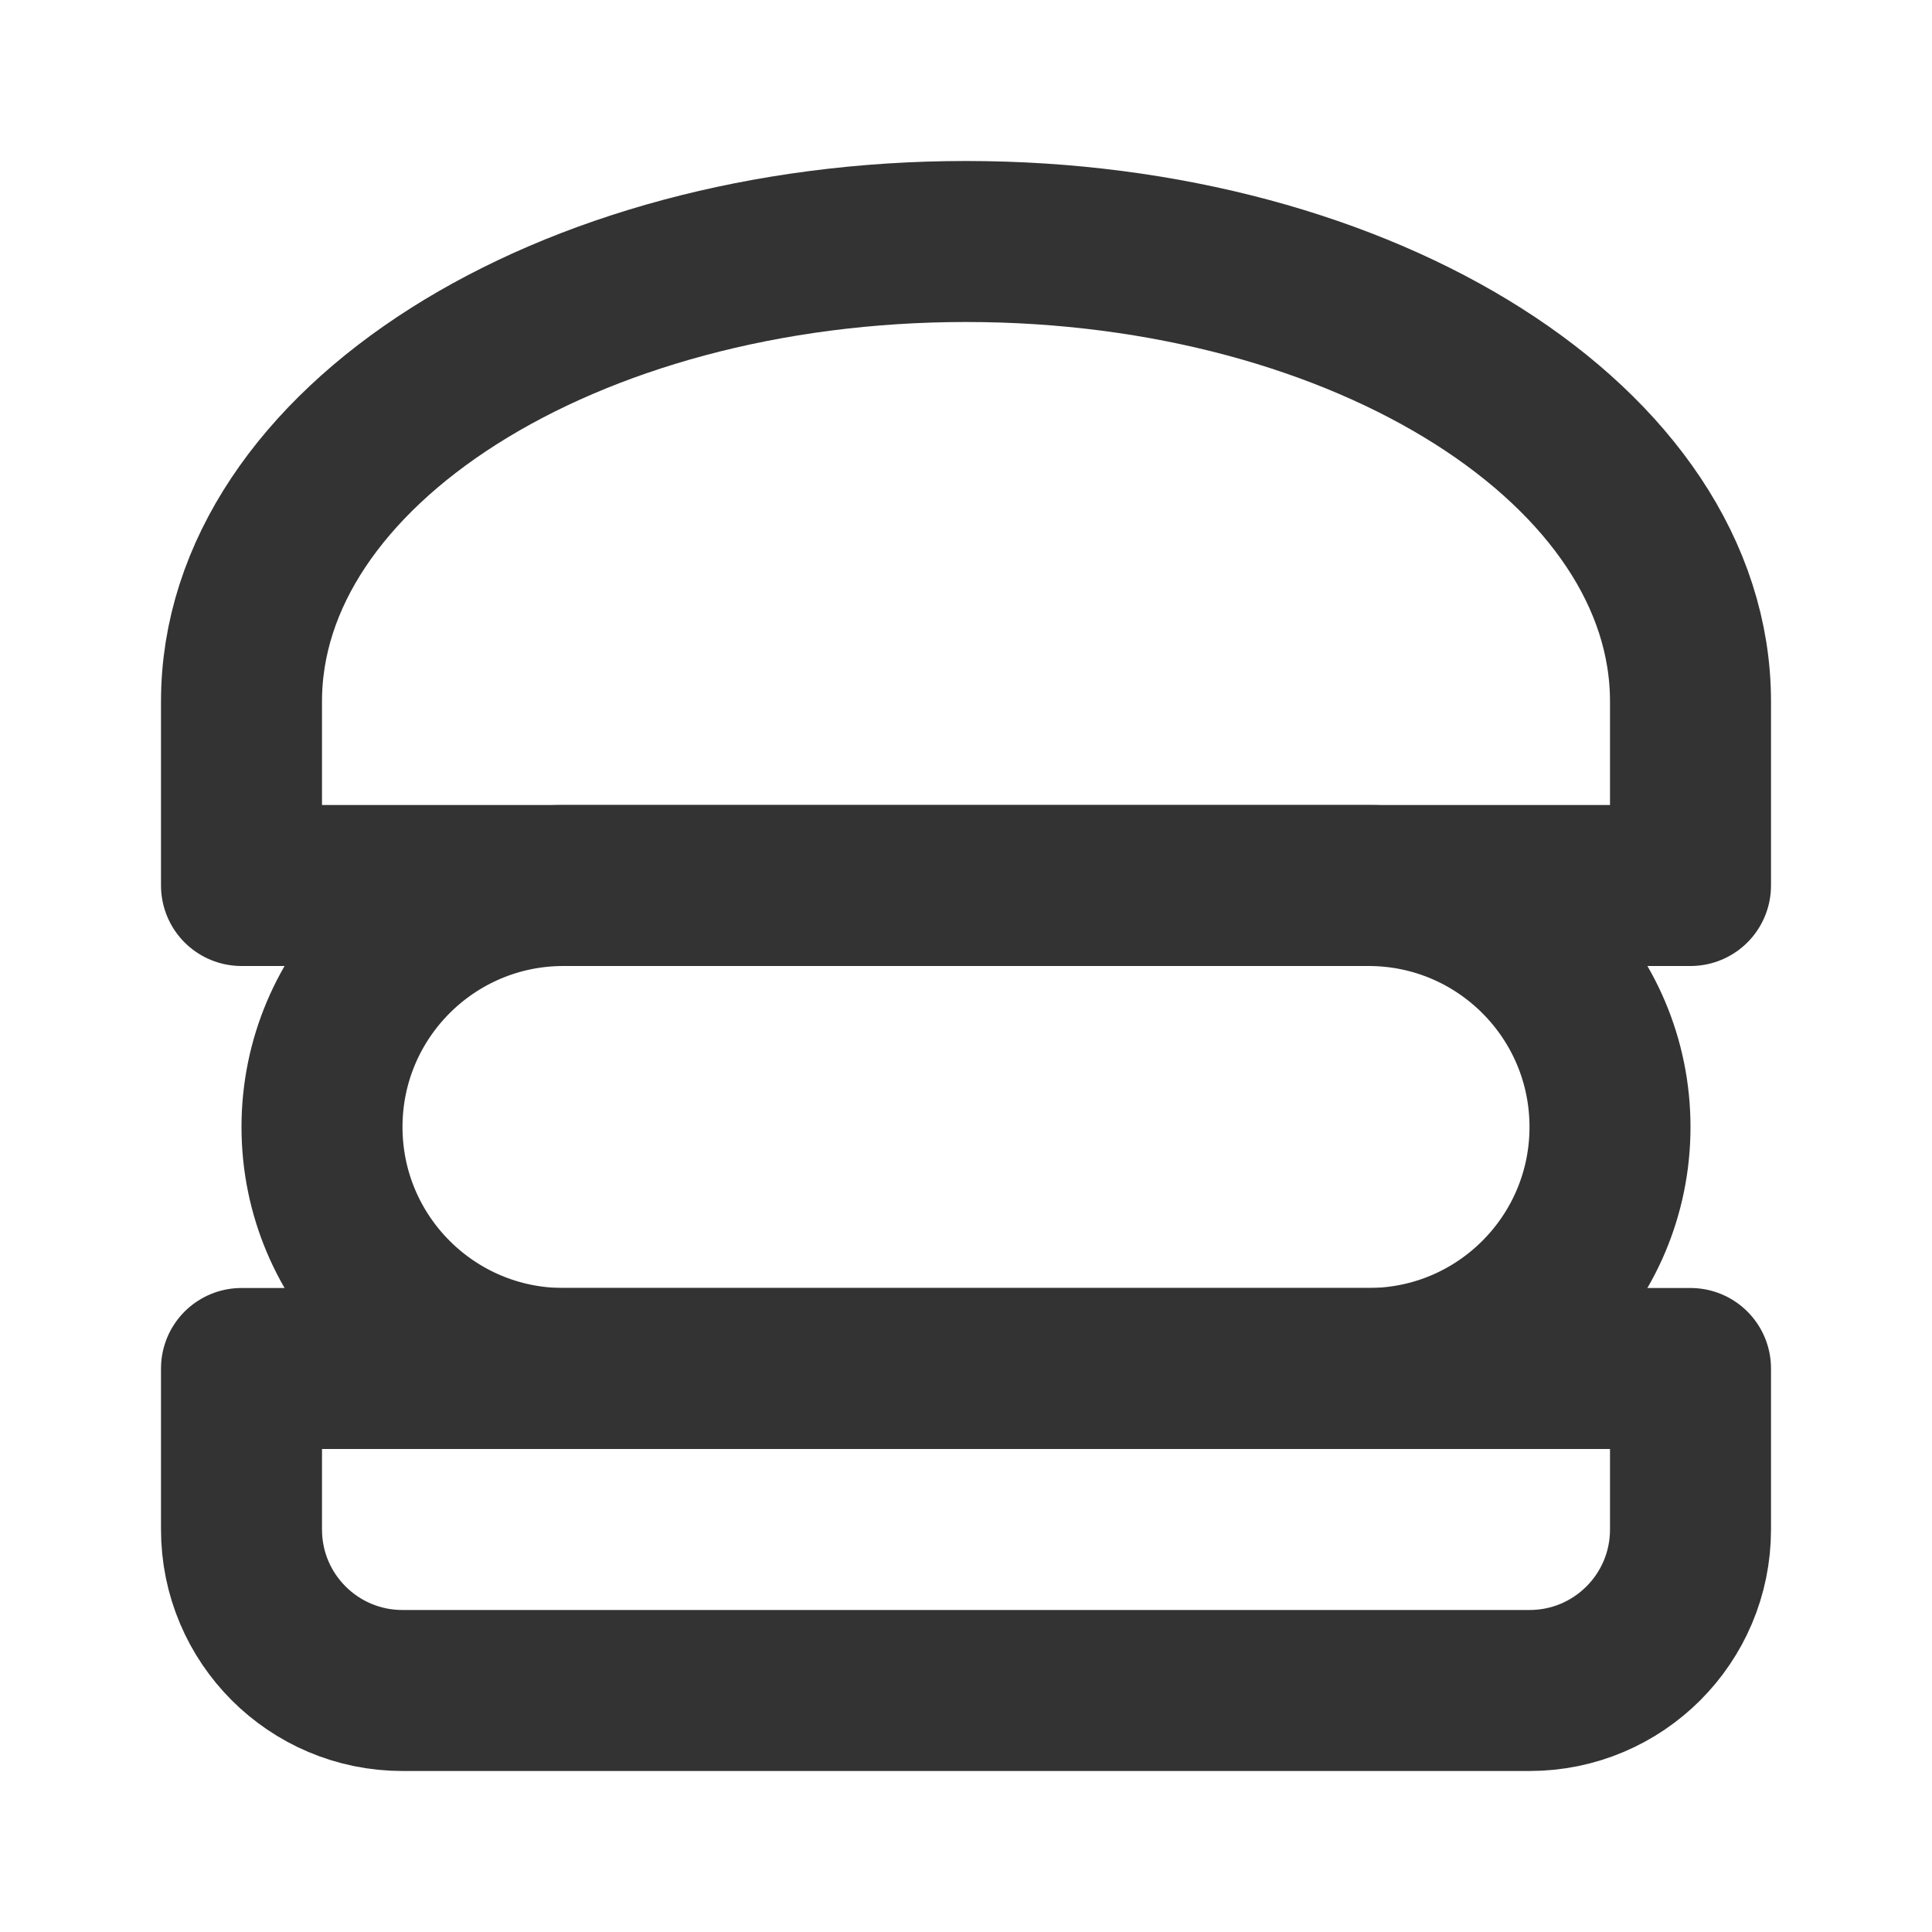
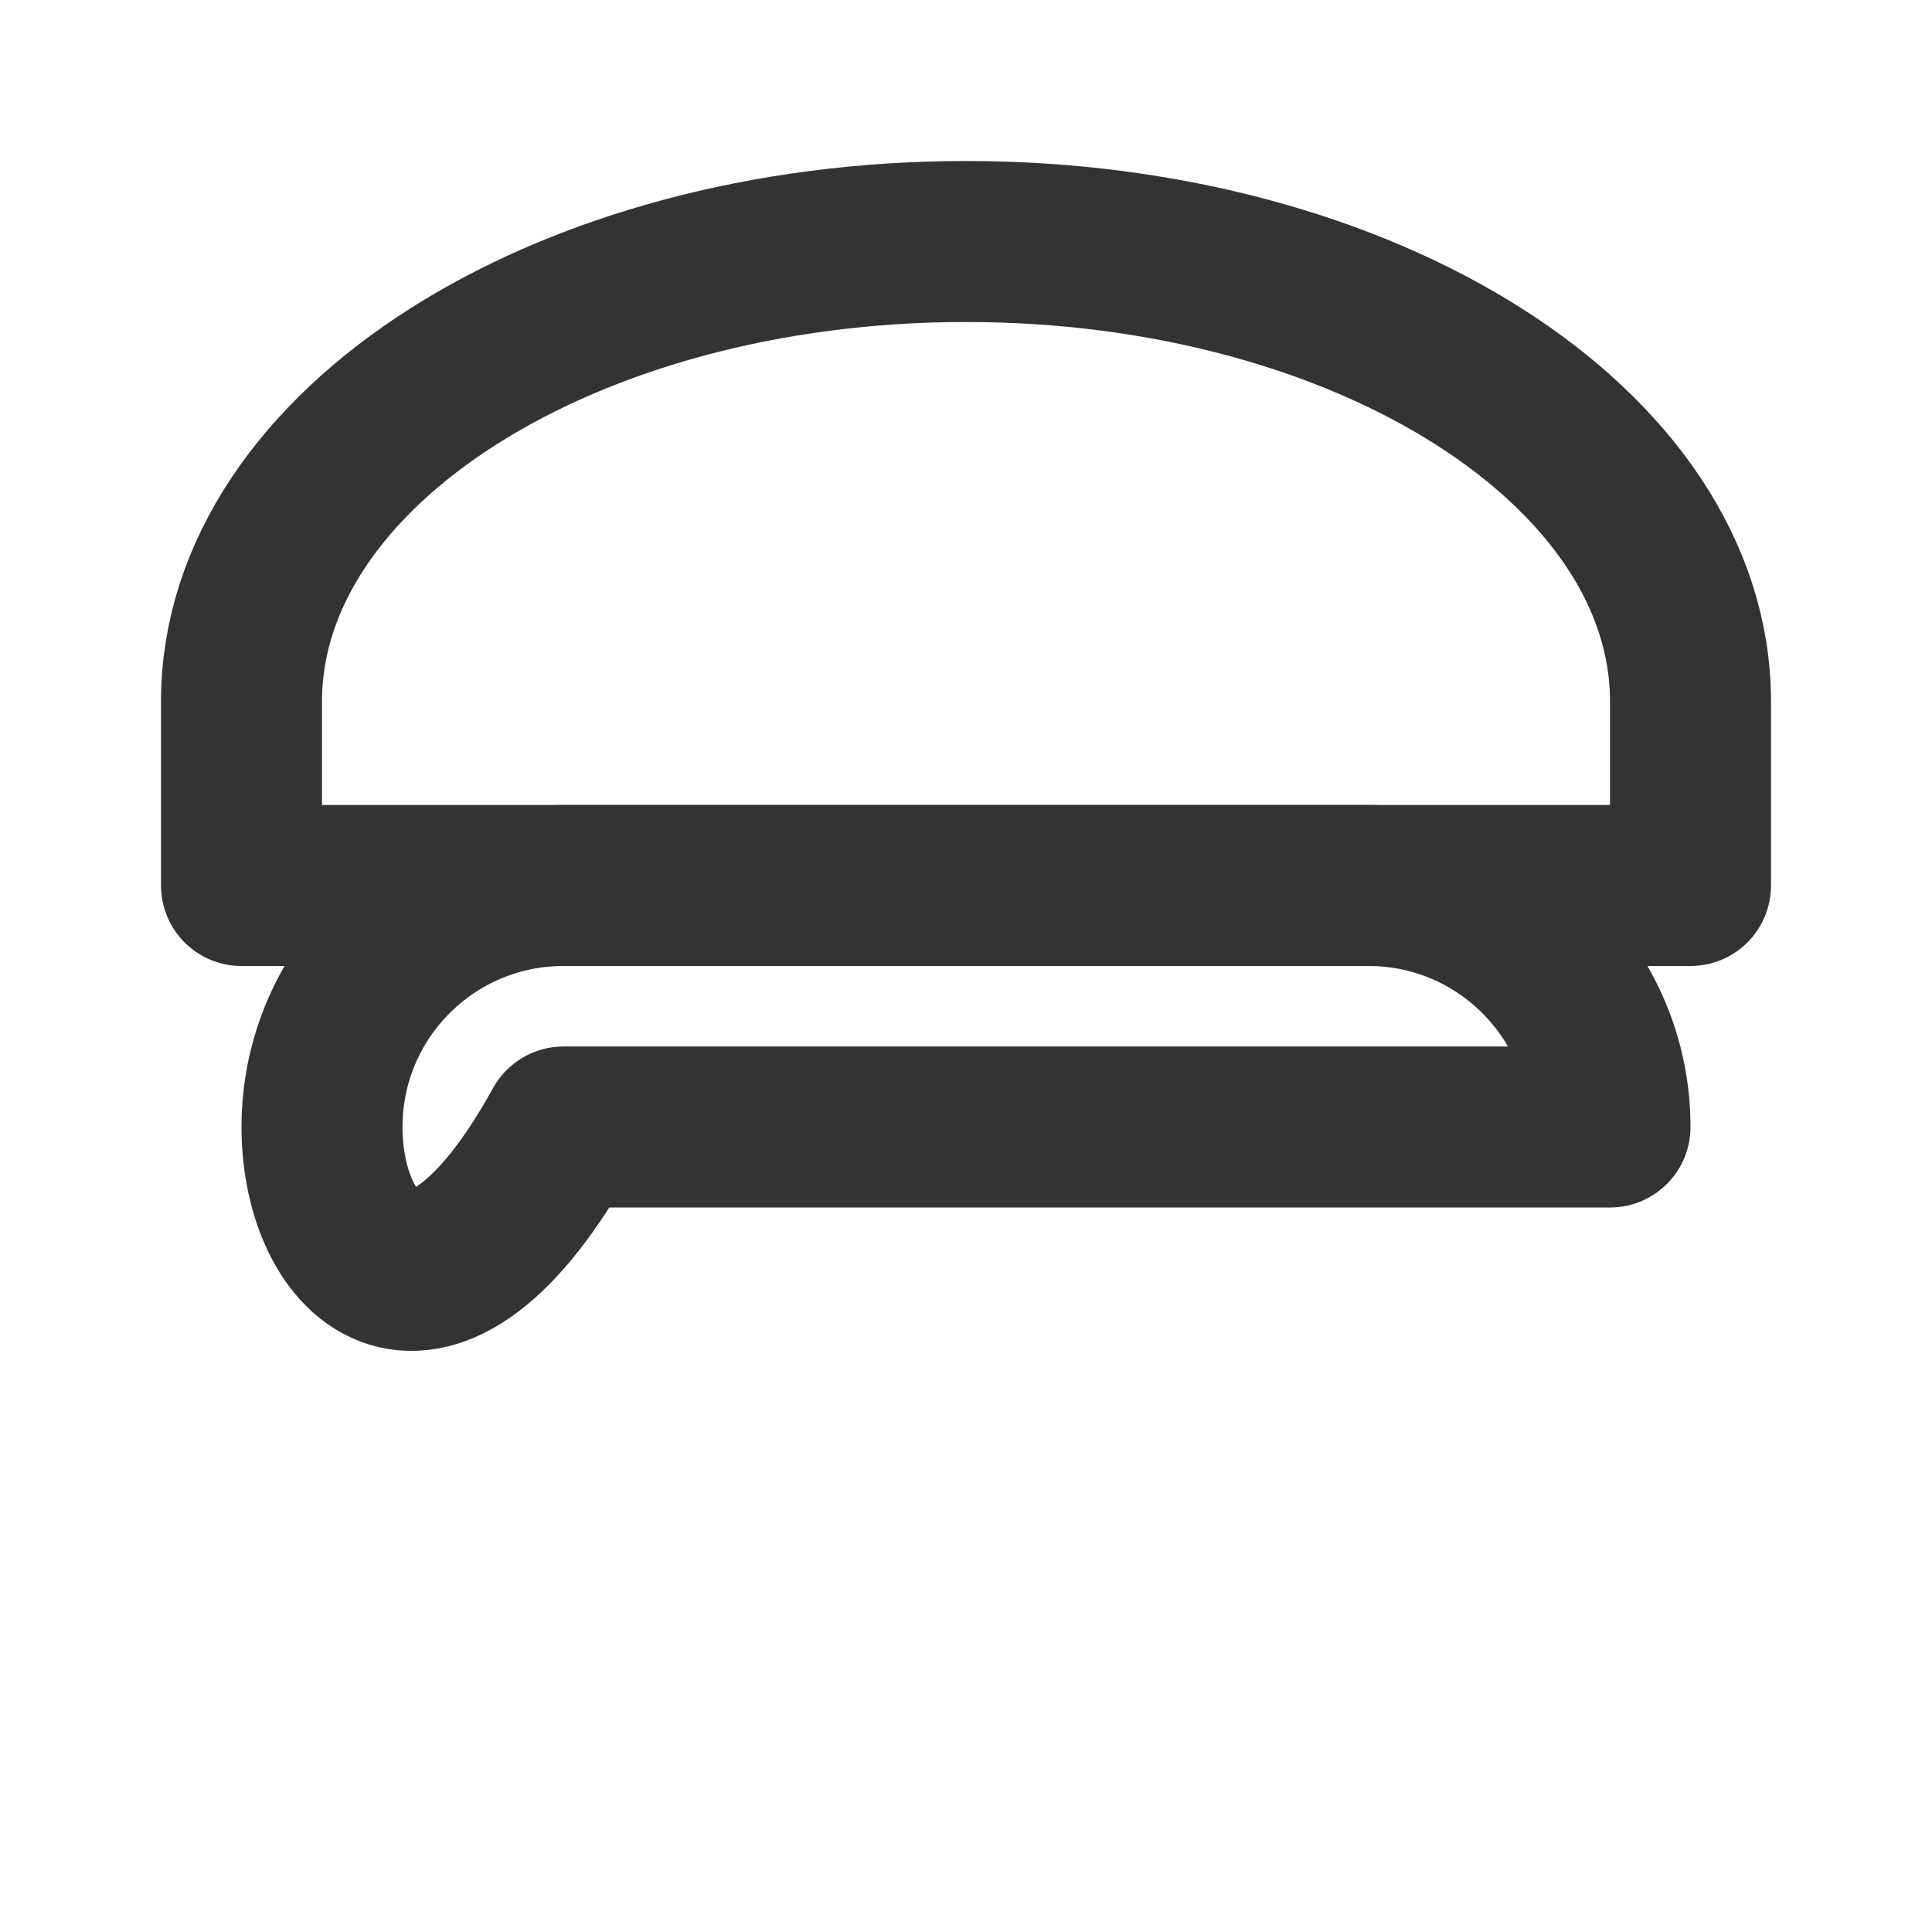
<svg xmlns="http://www.w3.org/2000/svg" width="800px" height="800px" viewBox="0 0 24 24" fill="none">
-   <path d="M3 17H21V19C21 20.105 20.105 21 19 21H5C3.895 21 3 20.105 3 19V17Z" stroke="#333333" stroke-width="2" stroke-linecap="round" stroke-linejoin="round" />
  <path d="M12 3C7.029 3 3 5.558 3 8.714V11H21V8.714C21 5.558 16.971 3 12 3Z" stroke="#333333" stroke-width="2" stroke-linecap="round" stroke-linejoin="round" />
-   <path d="M4 14C4 12.343 5.343 11 7 11H17C18.657 11 20 12.343 20 14V14C20 15.657 18.657 17 17 17H7C5.343 17 4 15.657 4 14V14Z" stroke="#333333" stroke-width="2" stroke-linecap="round" stroke-linejoin="round" />
+   <path d="M4 14C4 12.343 5.343 11 7 11H17C18.657 11 20 12.343 20 14V14H7C5.343 17 4 15.657 4 14V14Z" stroke="#333333" stroke-width="2" stroke-linecap="round" stroke-linejoin="round" />
</svg>